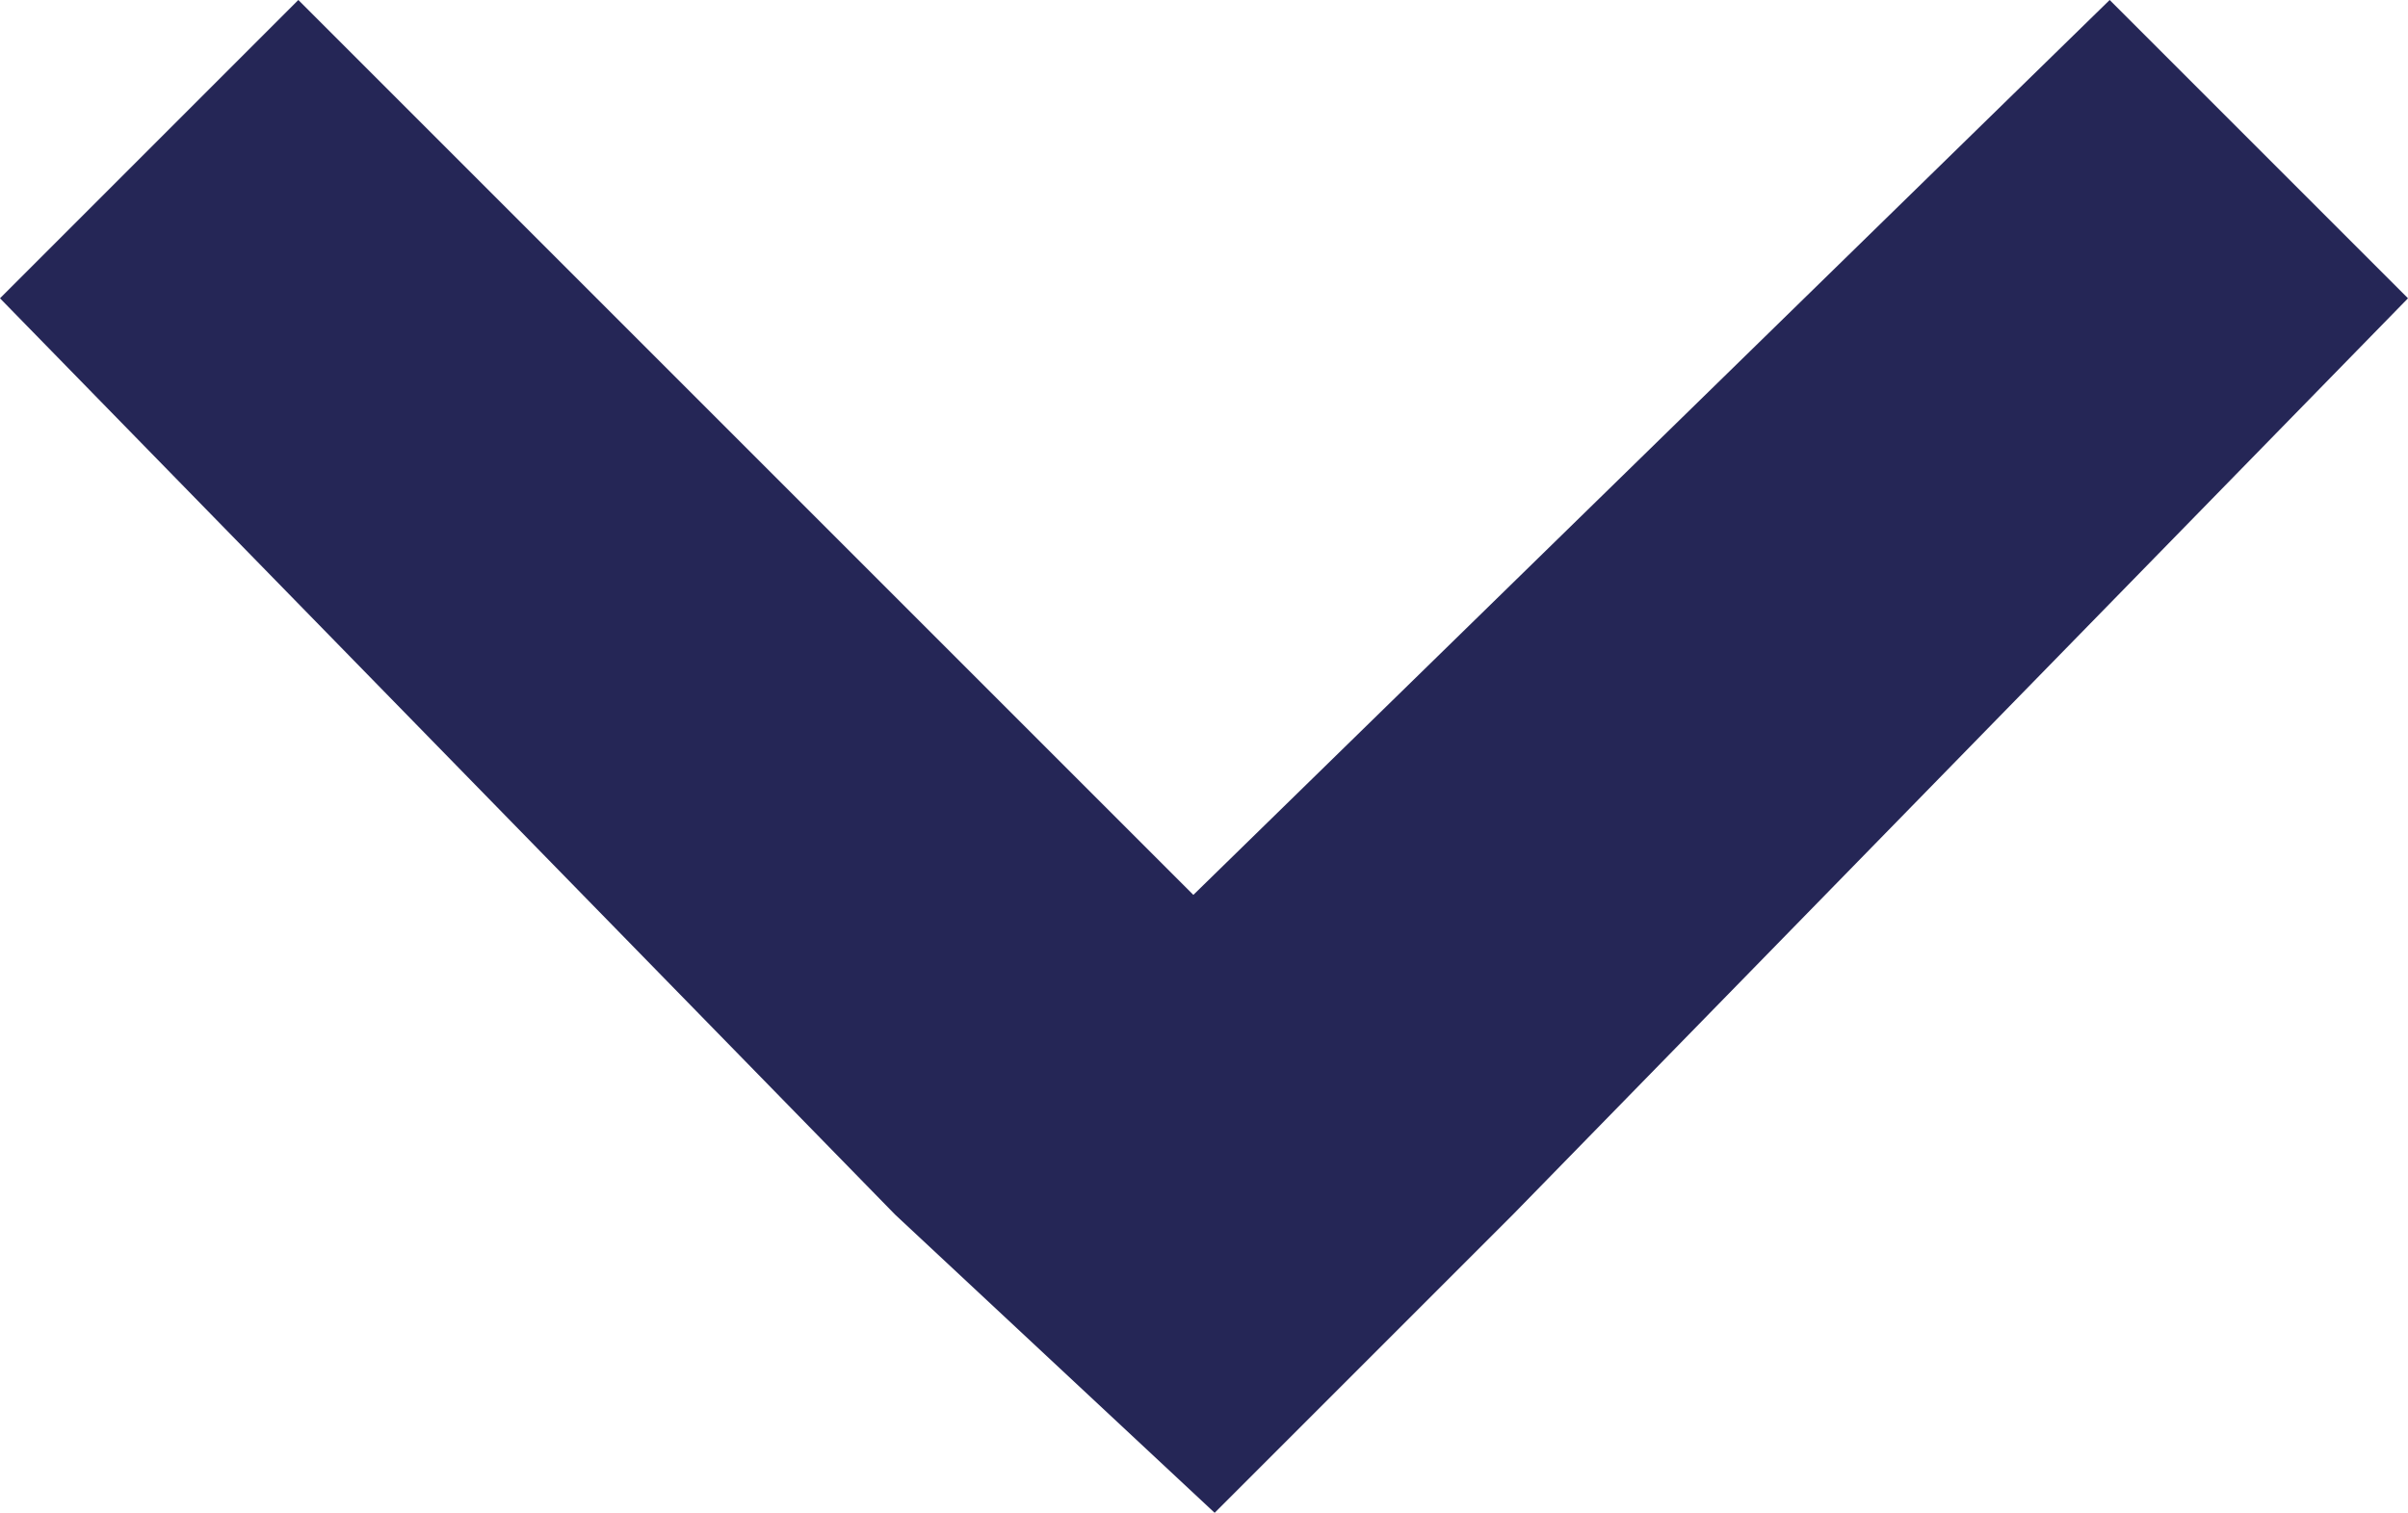
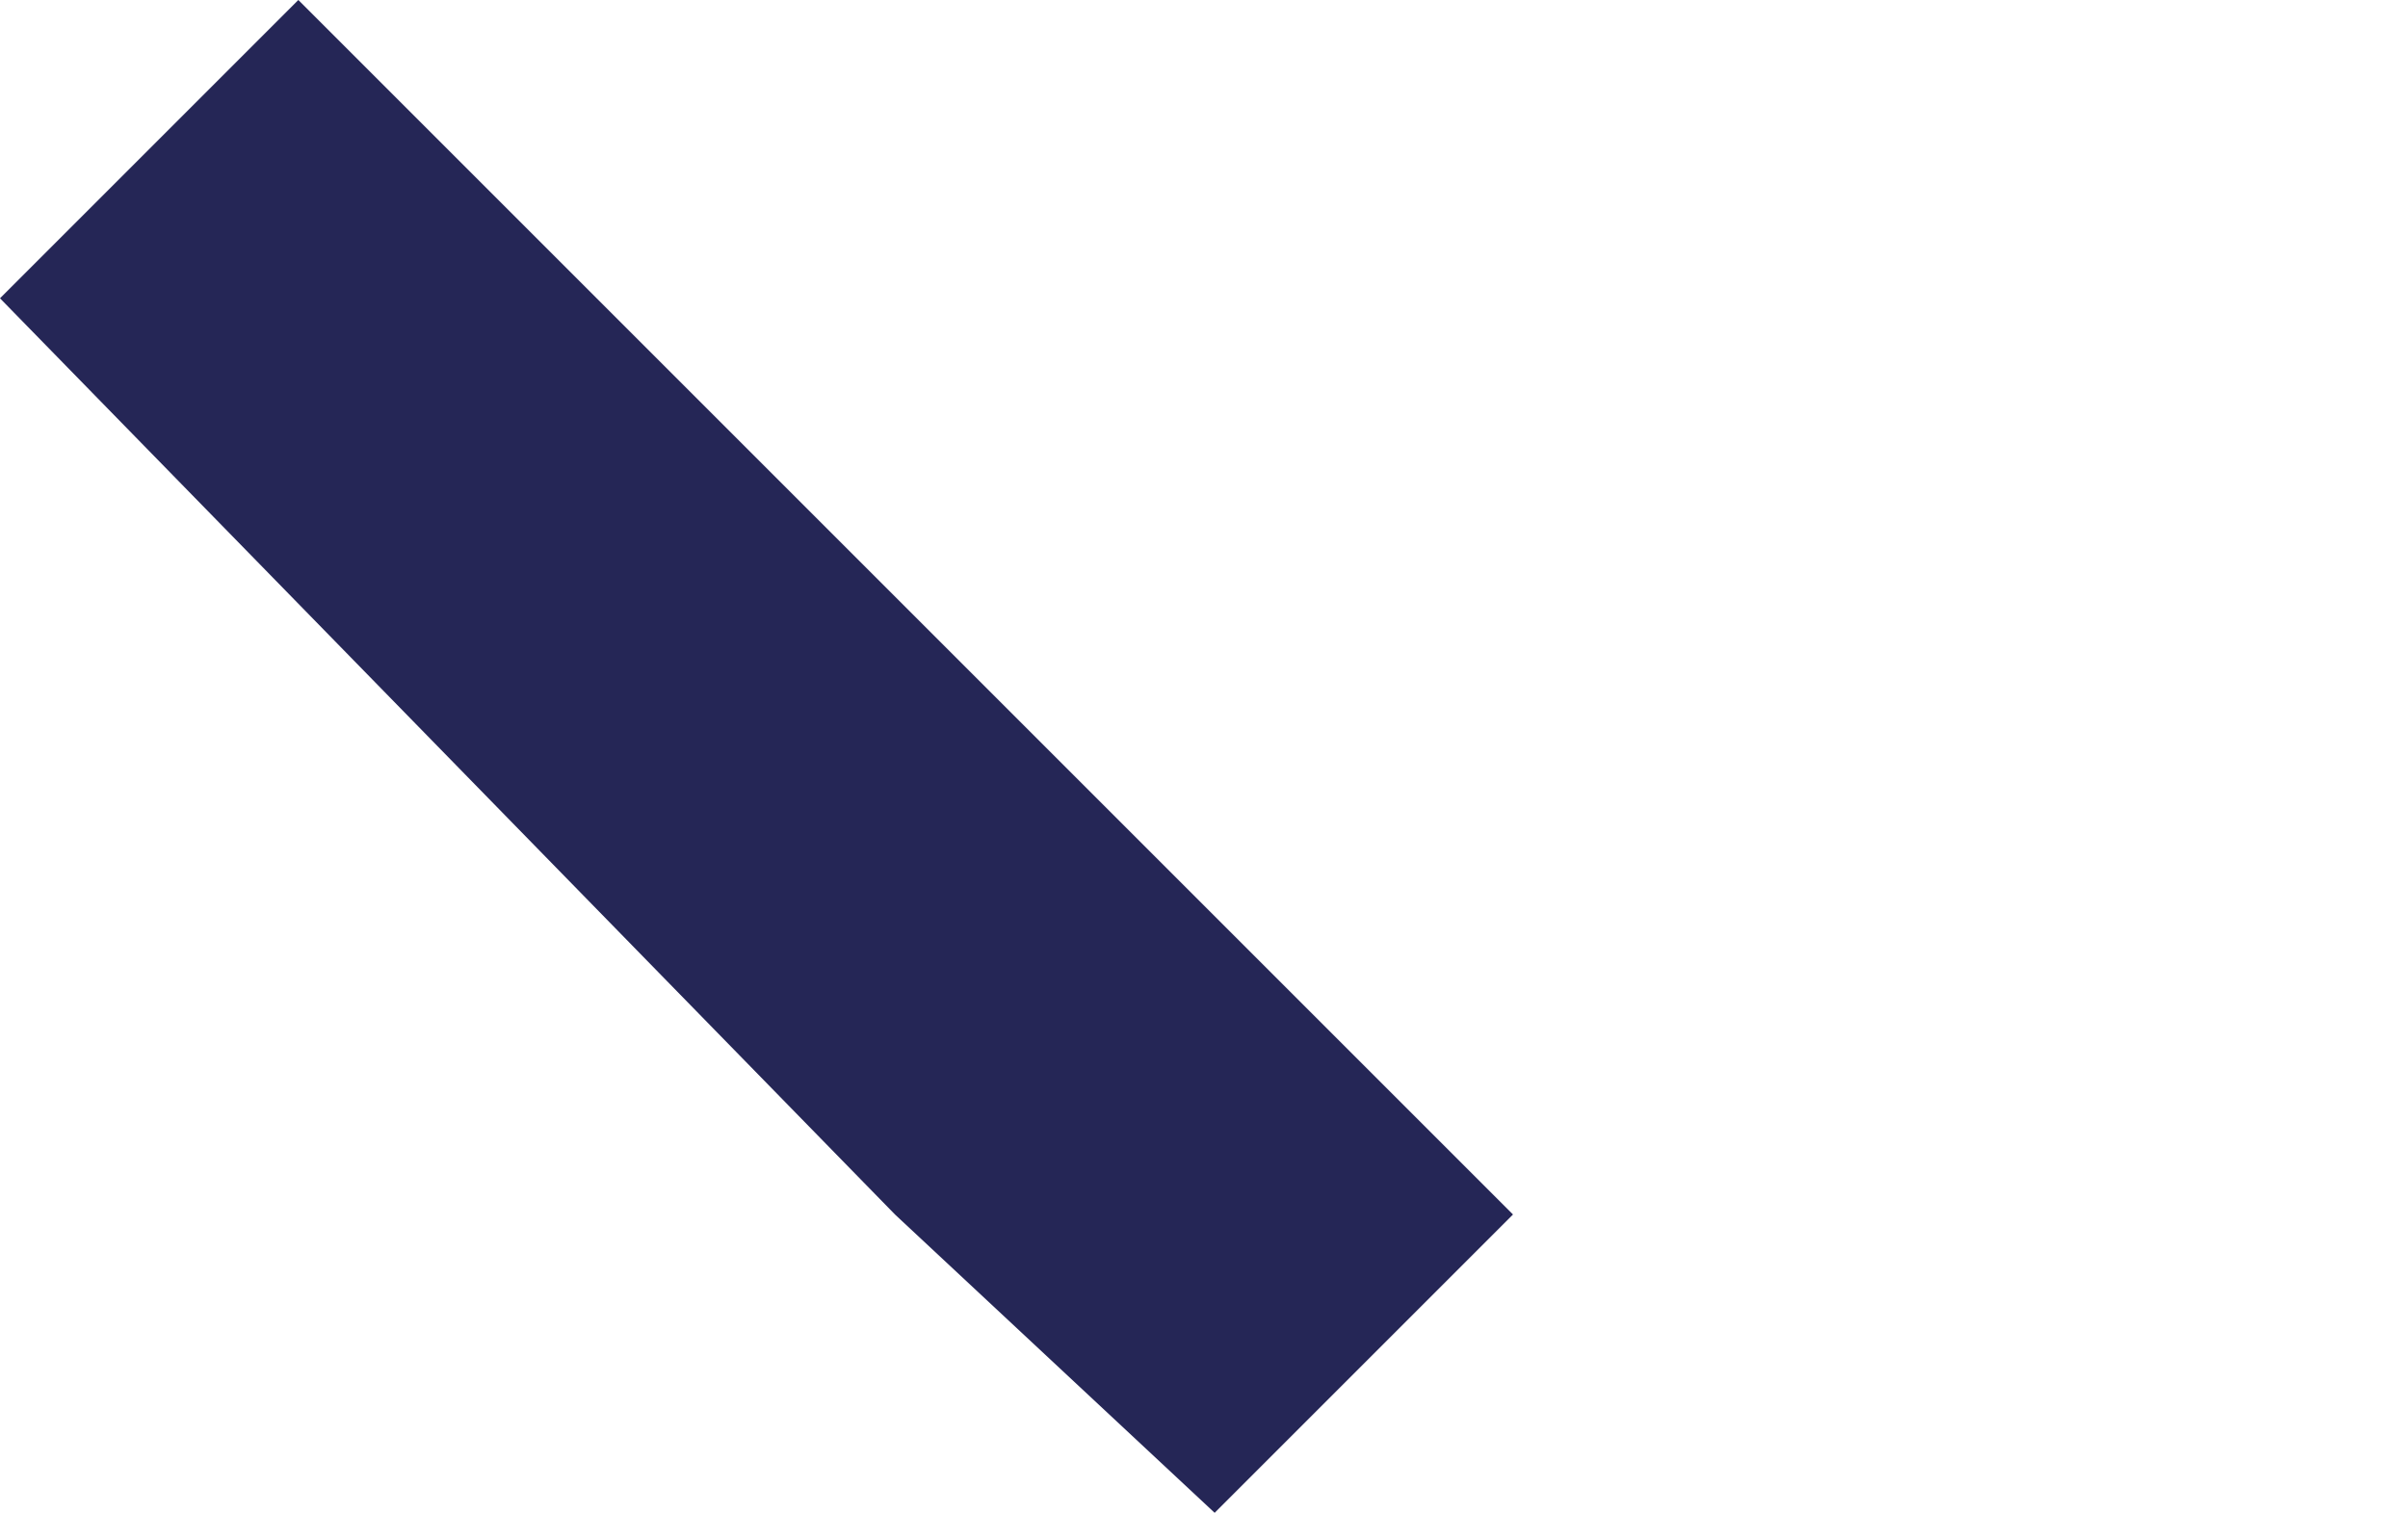
<svg xmlns="http://www.w3.org/2000/svg" version="1.1" id="Layer_1" x="0px" y="0px" viewBox="0 0 11.3 7.1" style="enable-background:new 0 0 11.3 7.1;" xml:space="preserve">
  <style type="text/css">
	.st0{fill-rule:evenodd;clip-rule:evenodd;fill:#252656;}
</style>
-   <path class="st0" d="M0,1.4L1.4,0l4.2,4.2L9.9,0l1.4,1.4L7.1,5.7l0,0L5.7,7.1l0,0l0,0L4.2,5.7l0,0L0,1.4z" />
+   <path class="st0" d="M0,1.4L1.4,0l4.2,4.2l1.4,1.4L7.1,5.7l0,0L5.7,7.1l0,0l0,0L4.2,5.7l0,0L0,1.4z" />
</svg>